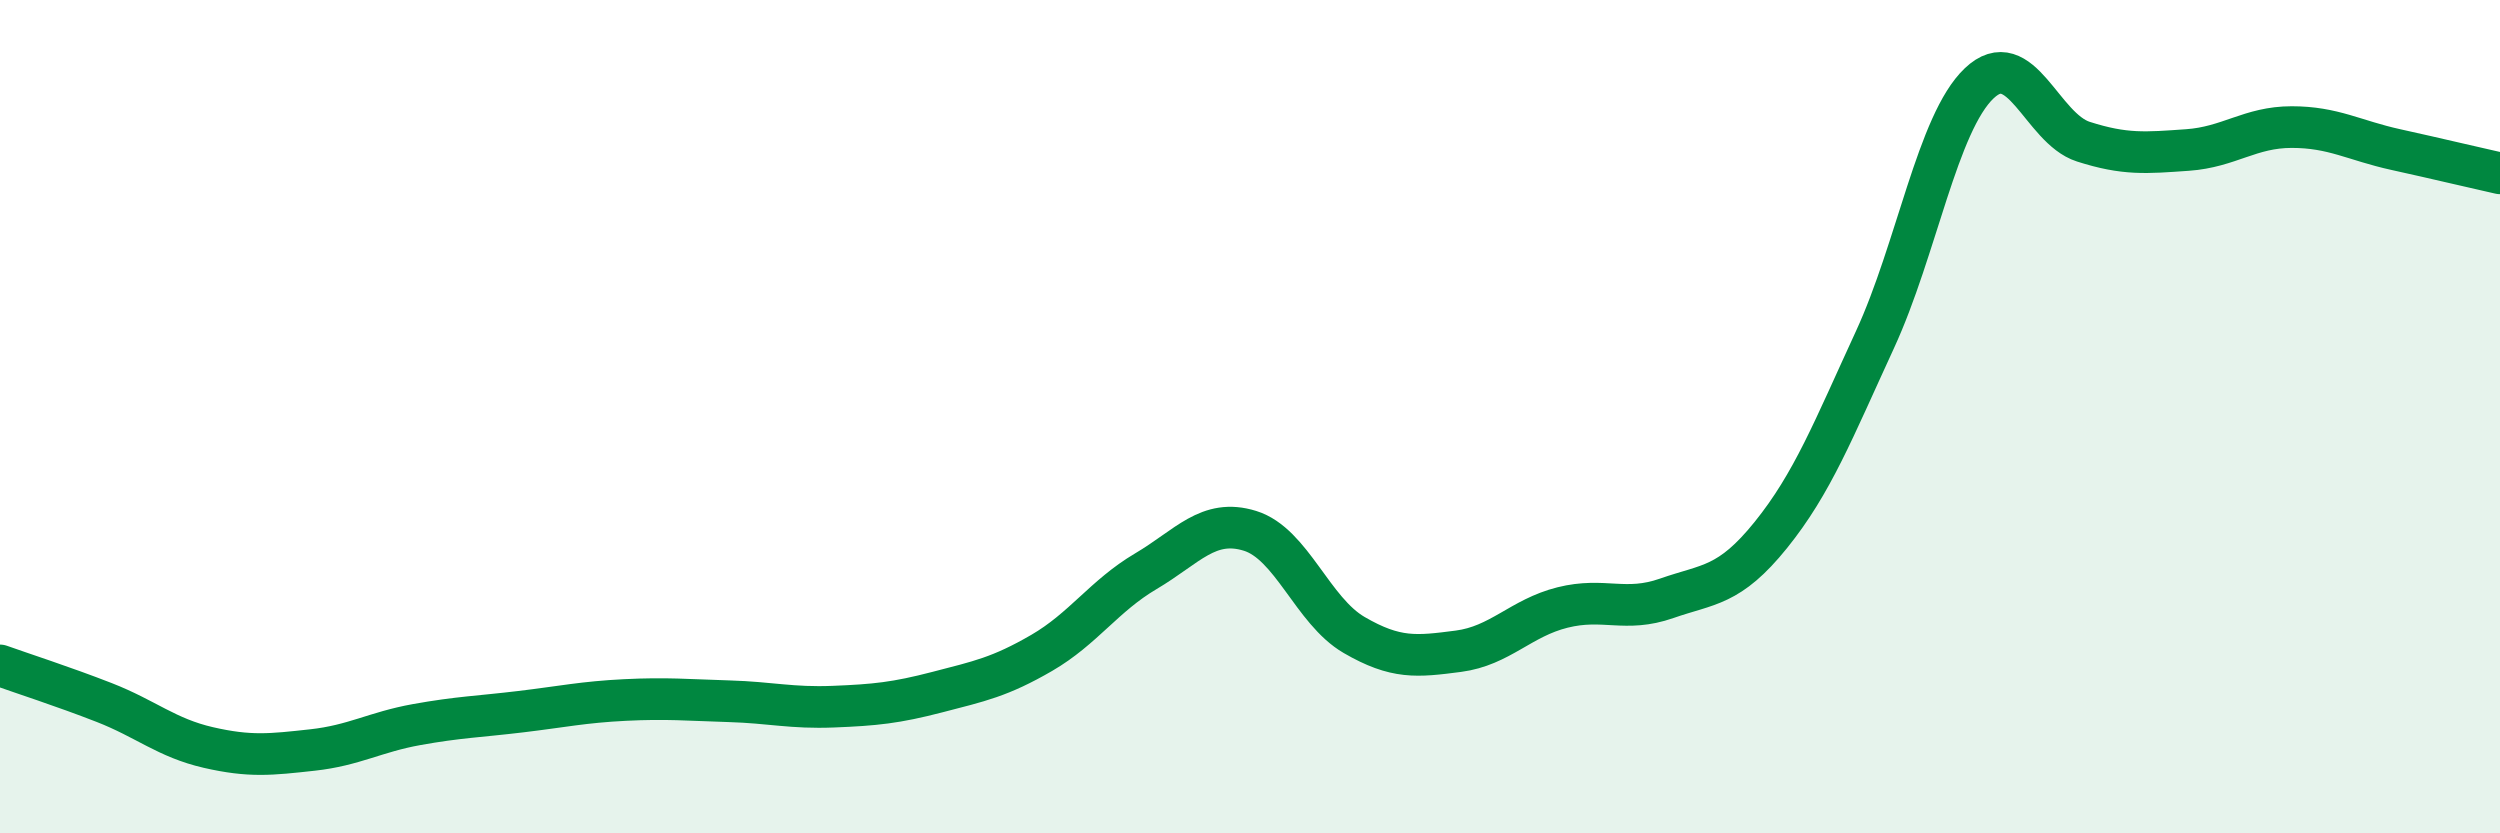
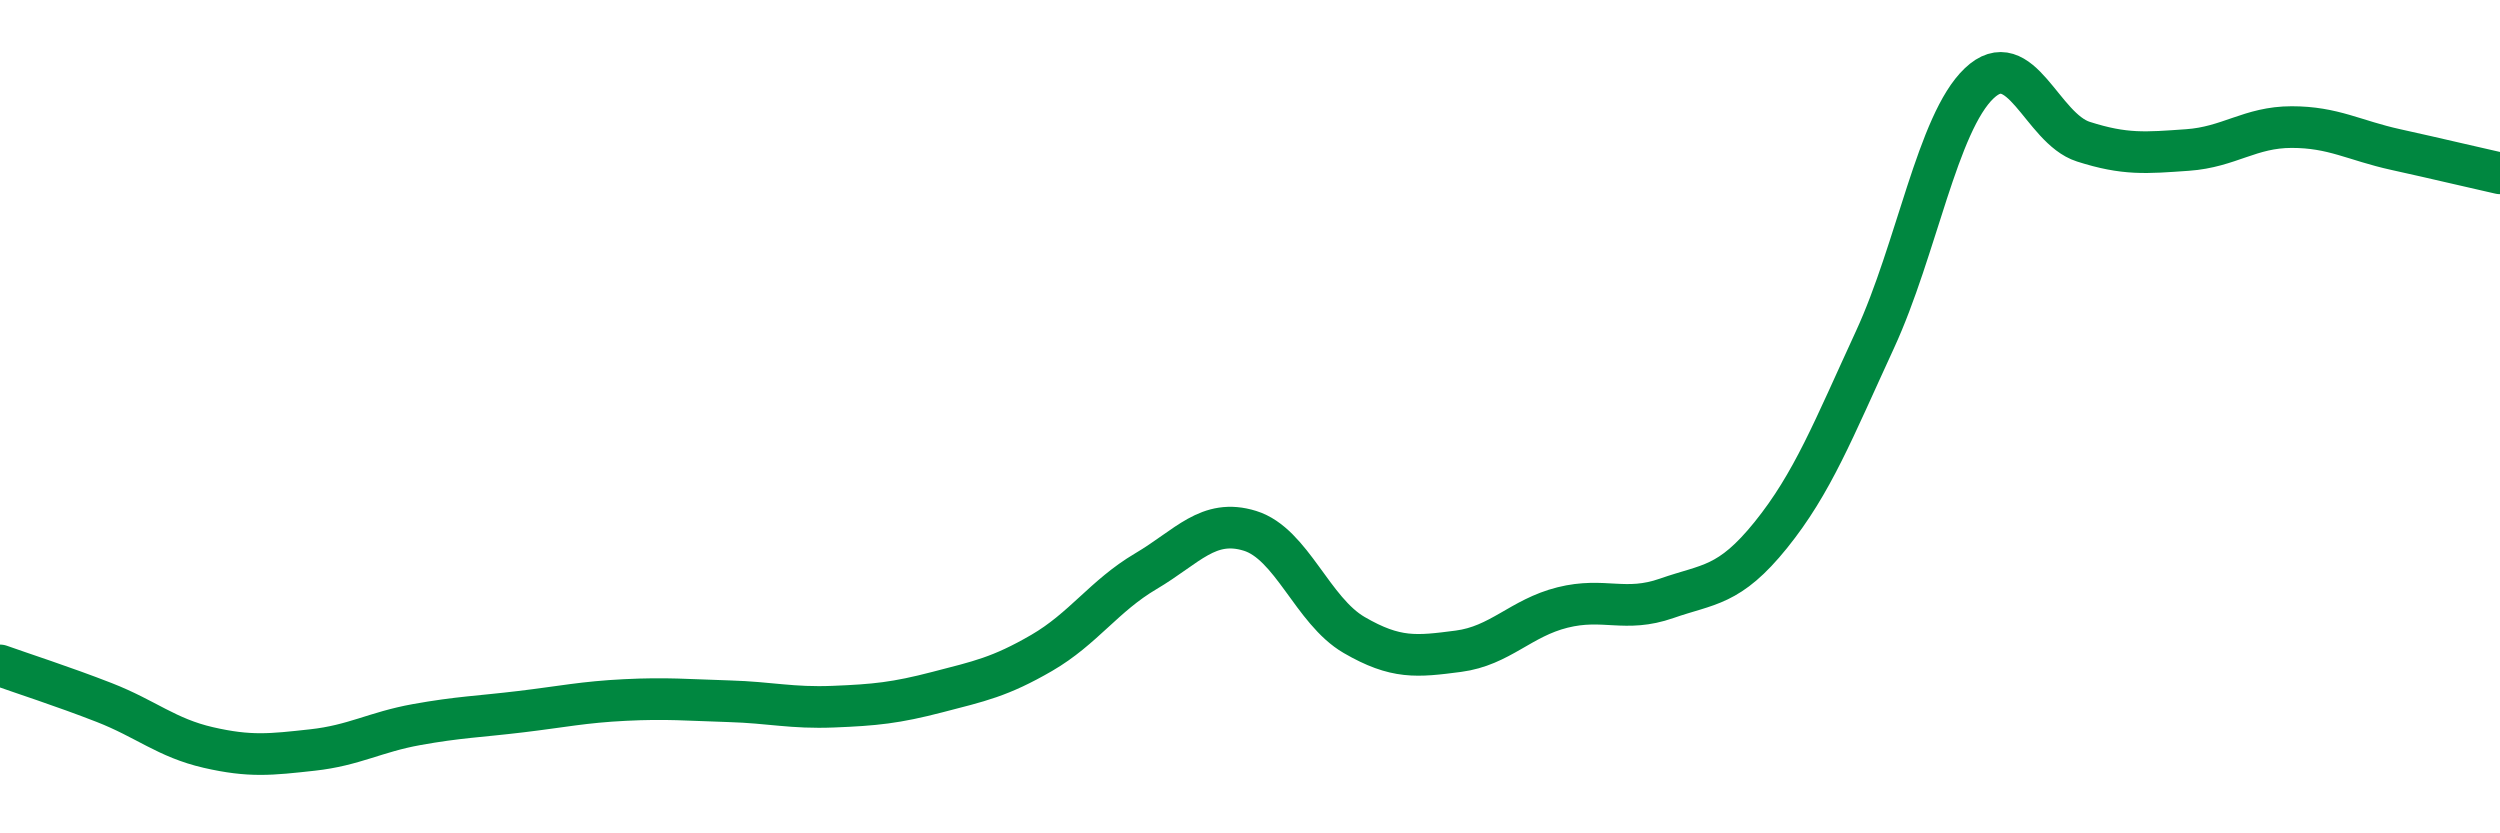
<svg xmlns="http://www.w3.org/2000/svg" width="60" height="20" viewBox="0 0 60 20">
-   <path d="M 0,15.97 C 0.5,16.15 1.5,16.47 2.5,16.86 C 3.5,17.25 4,17.71 5,17.94 C 6,18.17 6.5,18.11 7.5,18 C 8.5,17.89 9,17.57 10,17.39 C 11,17.21 11.5,17.2 12.5,17.08 C 13.5,16.96 14,16.85 15,16.8 C 16,16.75 16.5,16.8 17.5,16.83 C 18.5,16.86 19,17 20,16.96 C 21,16.92 21.5,16.87 22.5,16.61 C 23.5,16.35 24,16.25 25,15.67 C 26,15.09 26.5,14.3 27.5,13.71 C 28.5,13.12 29,12.43 30,12.74 C 31,13.05 31.5,14.66 32.5,15.24 C 33.5,15.82 34,15.76 35,15.63 C 36,15.5 36.5,14.83 37.5,14.58 C 38.5,14.33 39,14.71 40,14.36 C 41,14.01 41.5,14.08 42.5,12.84 C 43.5,11.6 44,10.32 45,8.15 C 46,5.98 46.5,2.95 47.5,2 C 48.5,1.05 49,3.08 50,3.4 C 51,3.72 51.5,3.67 52.5,3.6 C 53.5,3.53 54,3.05 55,3.05 C 56,3.05 56.5,3.37 57.5,3.59 C 58.5,3.81 59.5,4.05 60,4.16L60 20L0 20Z" fill="#008740" opacity="0.1" stroke-linecap="round" stroke-linejoin="round" />
  <path d="M 0,15.97 C 0.5,16.15 1.5,16.47 2.5,16.86 C 3.5,17.25 4,17.71 5,17.94 C 6,18.17 6.5,18.11 7.5,18 C 8.5,17.89 9,17.57 10,17.39 C 11,17.21 11.5,17.2 12.5,17.08 C 13.5,16.96 14,16.85 15,16.8 C 16,16.75 16.5,16.8 17.5,16.83 C 18.5,16.86 19,17 20,16.96 C 21,16.92 21.5,16.87 22.5,16.61 C 23.5,16.35 24,16.25 25,15.67 C 26,15.09 26.5,14.3 27.5,13.71 C 28.5,13.12 29,12.43 30,12.74 C 31,13.05 31.5,14.66 32.5,15.24 C 33.5,15.82 34,15.76 35,15.63 C 36,15.5 36.5,14.83 37.5,14.58 C 38.5,14.33 39,14.71 40,14.36 C 41,14.01 41.5,14.08 42.5,12.84 C 43.5,11.6 44,10.32 45,8.15 C 46,5.98 46.5,2.95 47.5,2 C 48.5,1.05 49,3.08 50,3.4 C 51,3.72 51.5,3.67 52.5,3.6 C 53.5,3.53 54,3.05 55,3.05 C 56,3.05 56.5,3.37 57.5,3.59 C 58.5,3.81 59.5,4.05 60,4.16" stroke="#008740" stroke-width="1" fill="none" stroke-linecap="round" stroke-linejoin="round" />
</svg>